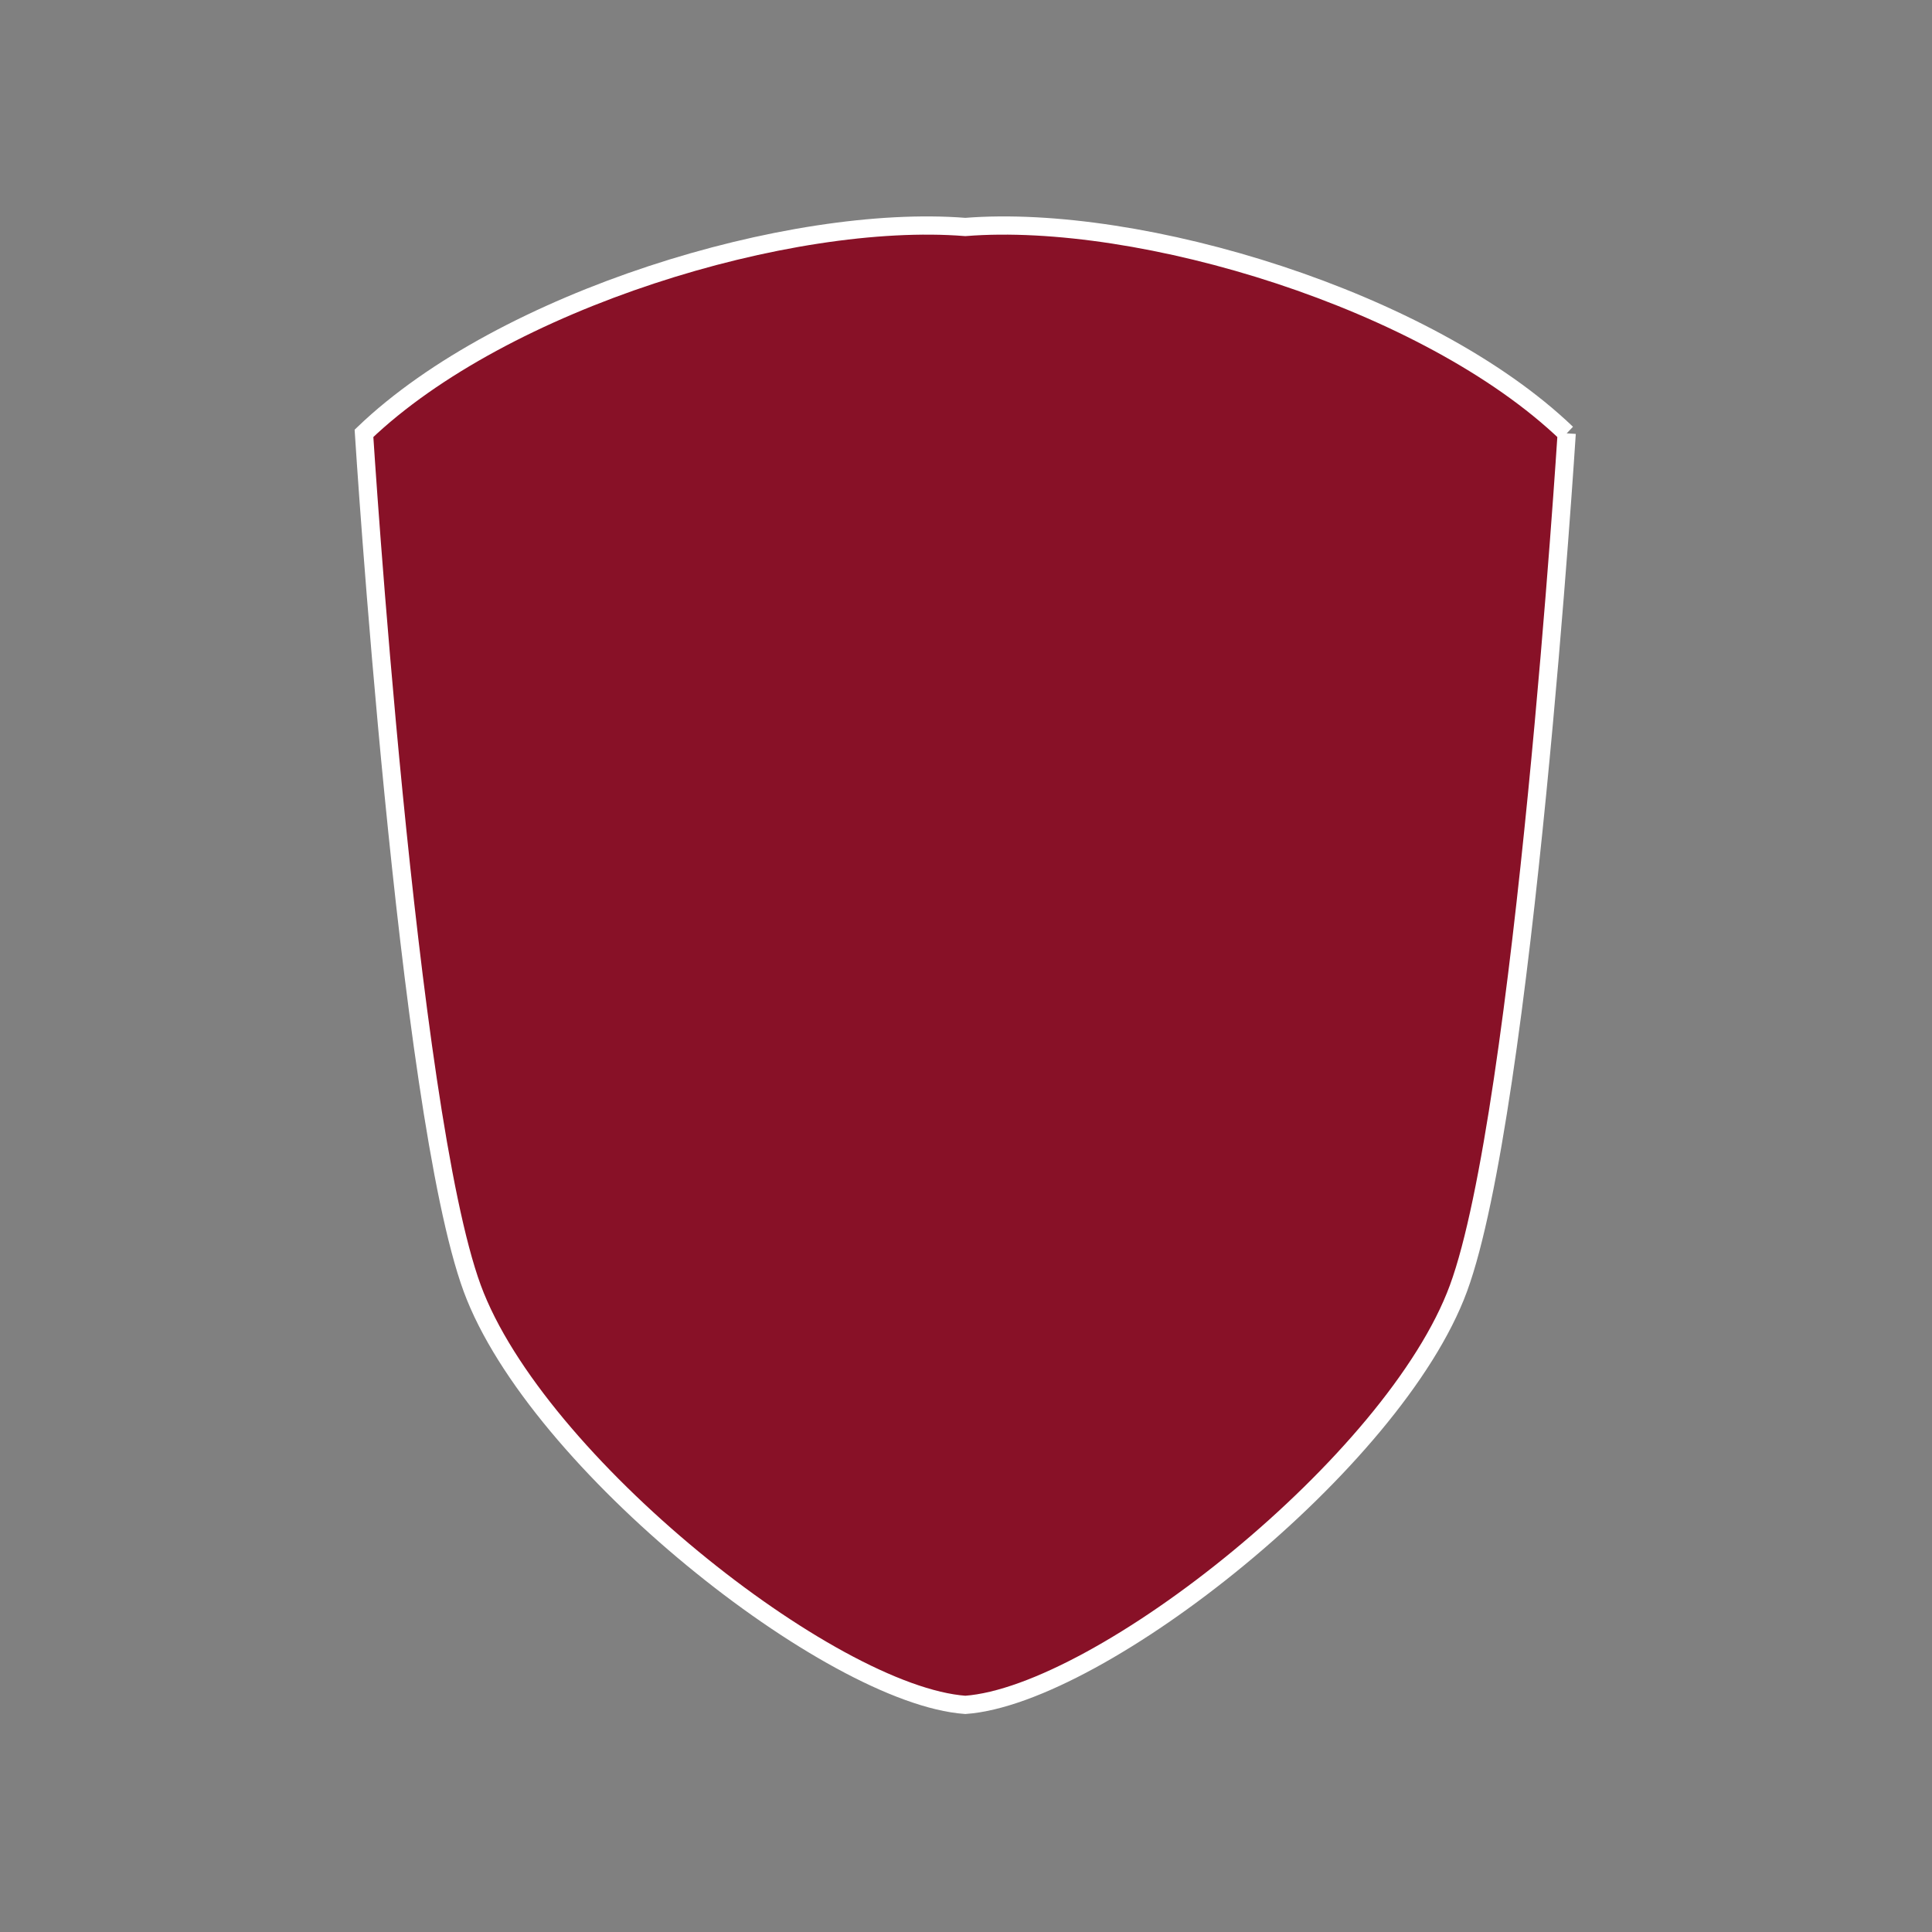
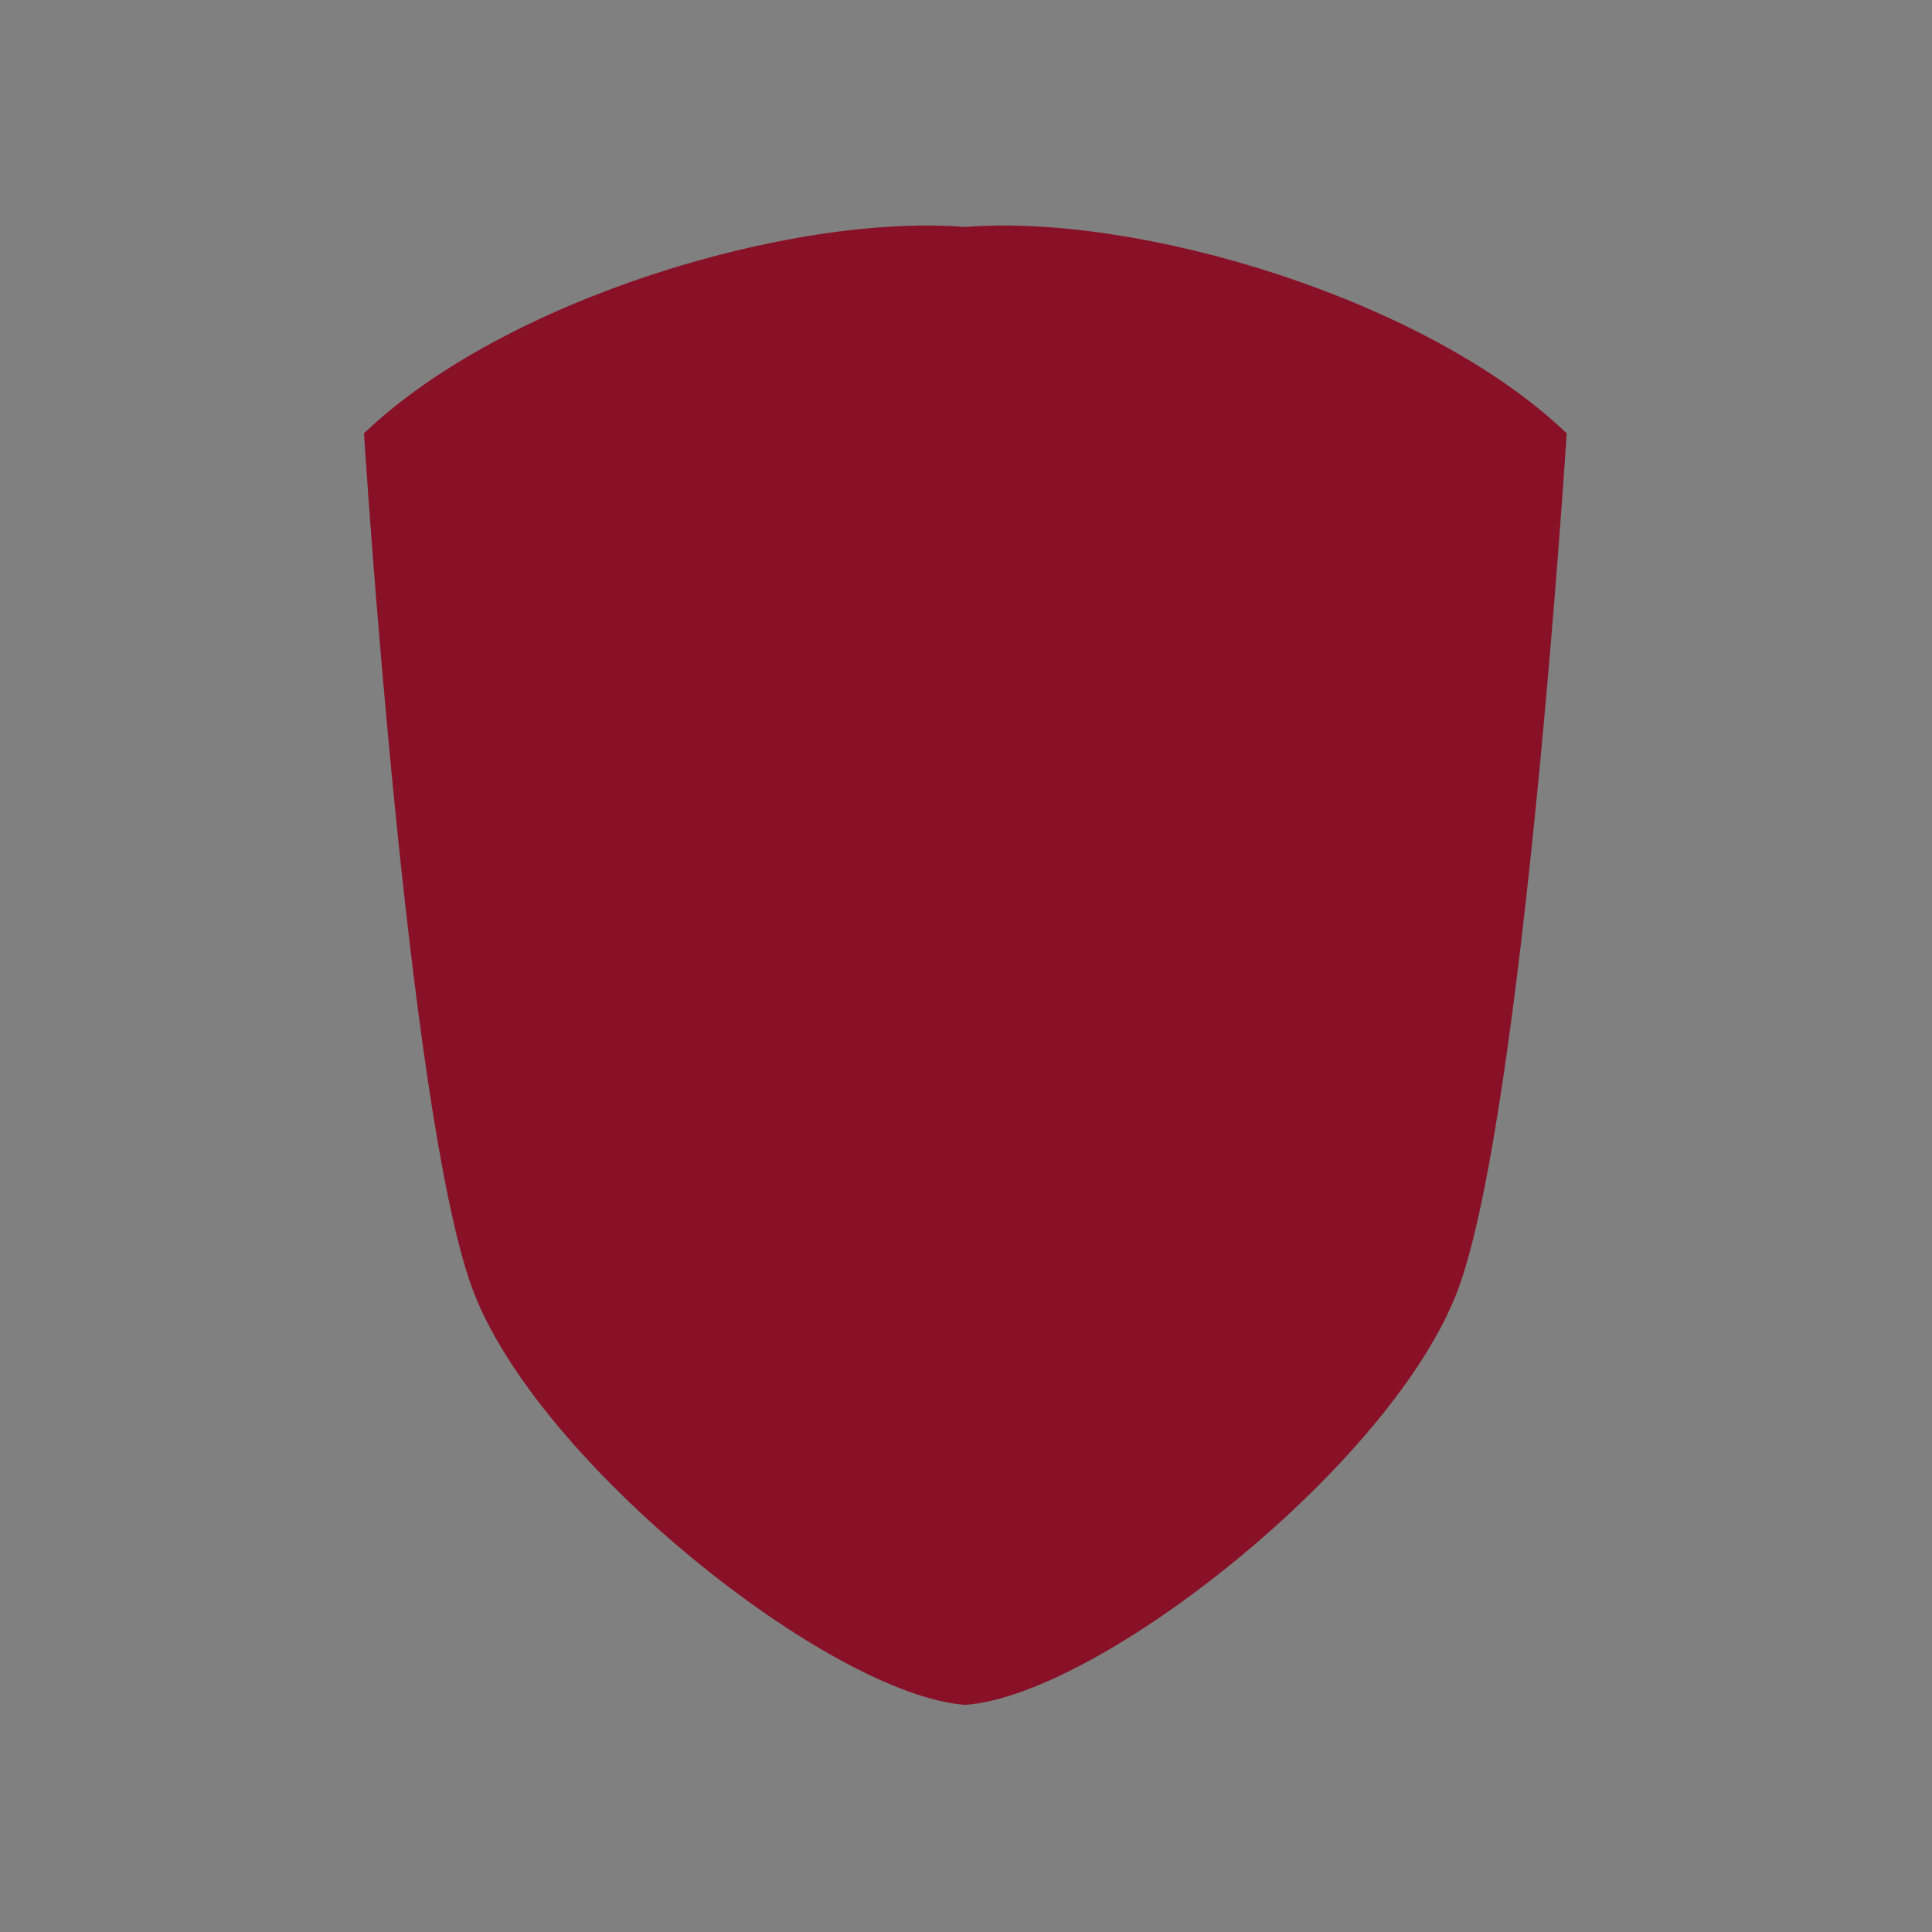
<svg xmlns="http://www.w3.org/2000/svg" xmlns:ns1="http://sodipodi.sourceforge.net/DTD/sodipodi-0.dtd" xmlns:ns2="http://www.inkscape.org/namespaces/inkscape" id="svg33" version="1.1" viewBox="0 0 135.847 135.847" height="35.943mm" width="35.943mm" ns1:docname="safari-pinned-tab.svg" ns2:version="0.92.4 (5da689c313, 2019-01-14)">
  <rect x="0" y="0" width="135.847" height="135.847" fill="#808080" stroke="none" />
  <ns1:namedview pagecolor="#ffffff" bordercolor="#666666" borderopacity="1" objecttolerance="10" gridtolerance="10" guidetolerance="10" ns2:pageopacity="0" ns2:pageshadow="2" ns2:window-width="1383" ns2:window-height="742" id="namedview38" showgrid="false" ns2:zoom="3.4744897" ns2:cx="41.519021" ns2:cy="53.532191" ns2:window-x="2010" ns2:window-y="257" ns2:window-maximized="0" ns2:current-layer="layer2" />
  <defs id="defs6" />
  <g id="layer2" style="display:inline" transform="translate(3.007,-7.577)">
    <path style="display:inline;fill:#881127" d="m 107.154,38.047 c -9.814,-9.4 -29.984,-15.484 -42.285,-14.51 -12.3,-0.974 -32.47,5.111 -42.283,14.51 0,0 3.02,47.629 7.611,60.117 4.498,12.222 25.19,28.604 34.672,29.29 9.484,-0.686 30.18,-17.068 34.674,-29.289 4.591,-12.489 7.611,-60.118 7.611,-60.118" data-name="Pfad 56" id="Pfad_56-2" ns2:connector-curvature="0" />
    <g id="layer6" style="display:inline">
      <g style="display:inline" id="Gruppe_81" data-name="Gruppe 81" transform="translate(22.586,23.435)">
-         <path ns2:connector-curvature="0" id="Pfad_62" data-name="Pfad 62" d="m 16.559,2.861 c -9.814,-9.4 -29.984,-15.484 -42.285,-14.51 -12.3,-0.974 -32.47,5.111 -42.283,14.51 0,0 3.02,47.629 7.611,60.117 4.498,12.222 25.19,28.604 34.672,29.29 C -16.242,91.582 4.454,75.2 8.948,62.979 13.539,50.49 16.559,2.861 16.559,2.861" transform="translate(68.009,11.751)" style="fill:none;stroke:#ffffff;stroke-width:1.281" />
-       </g>
+         </g>
    </g>
  </g>
</svg>